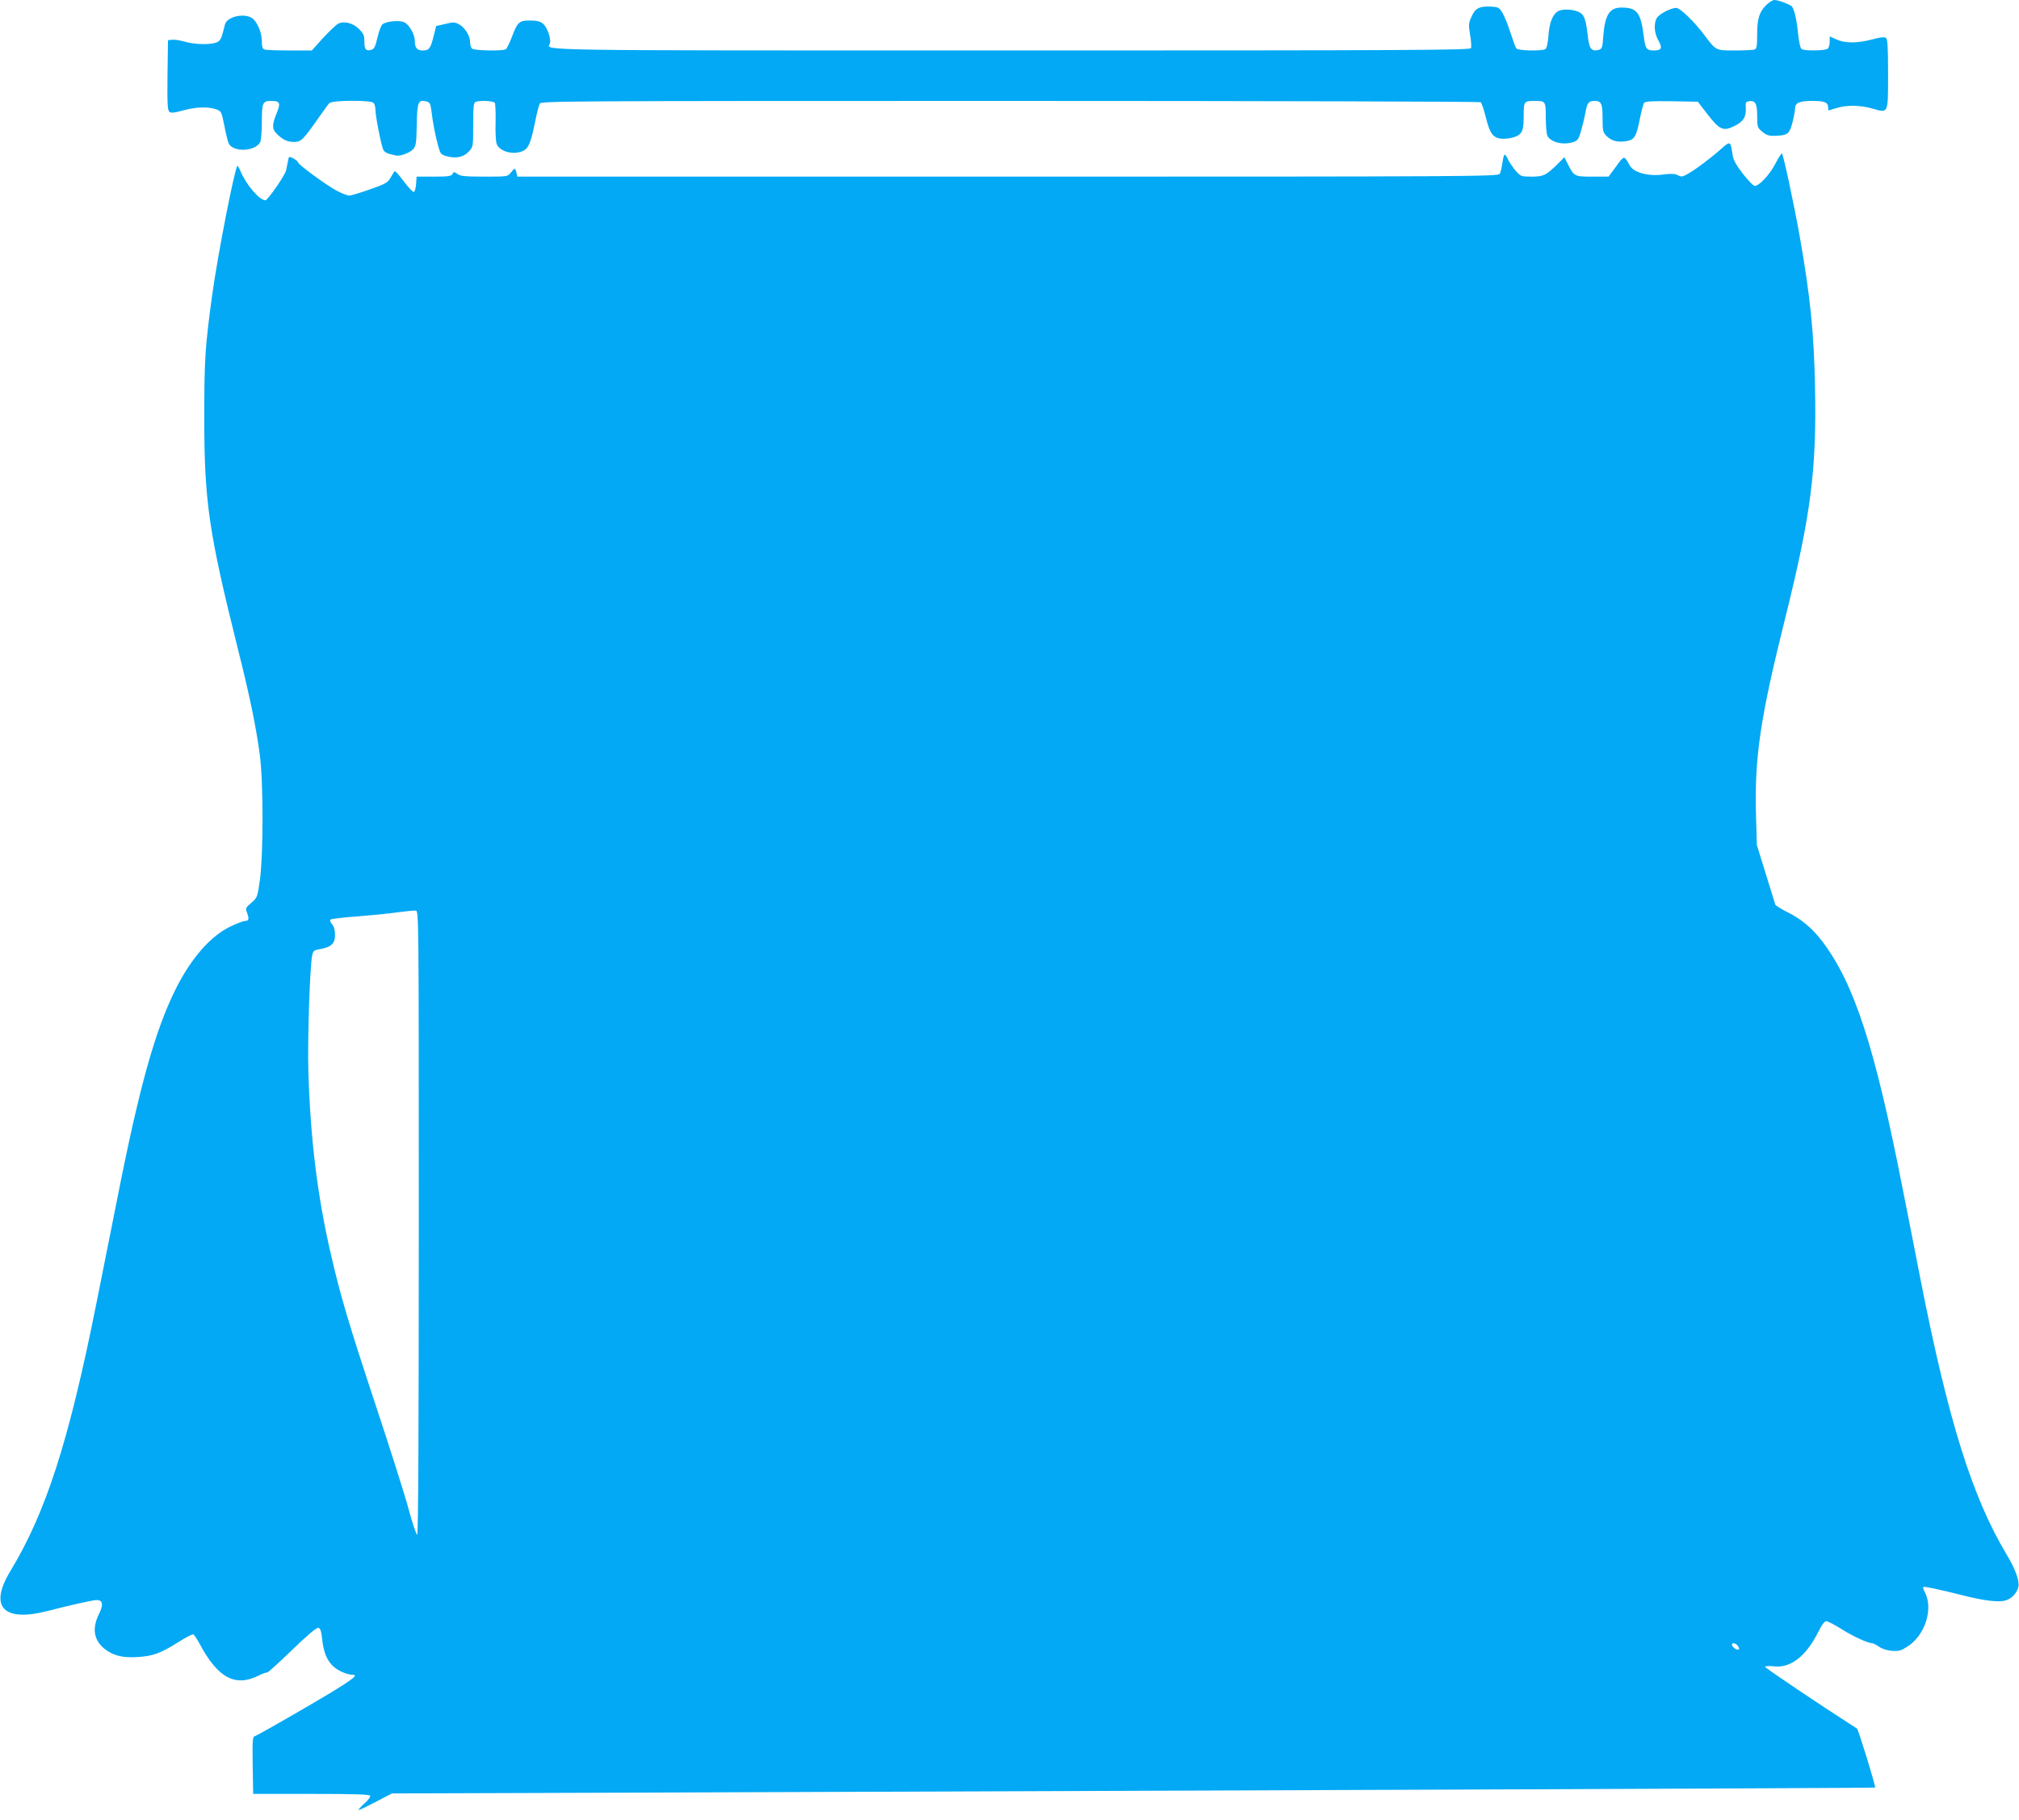
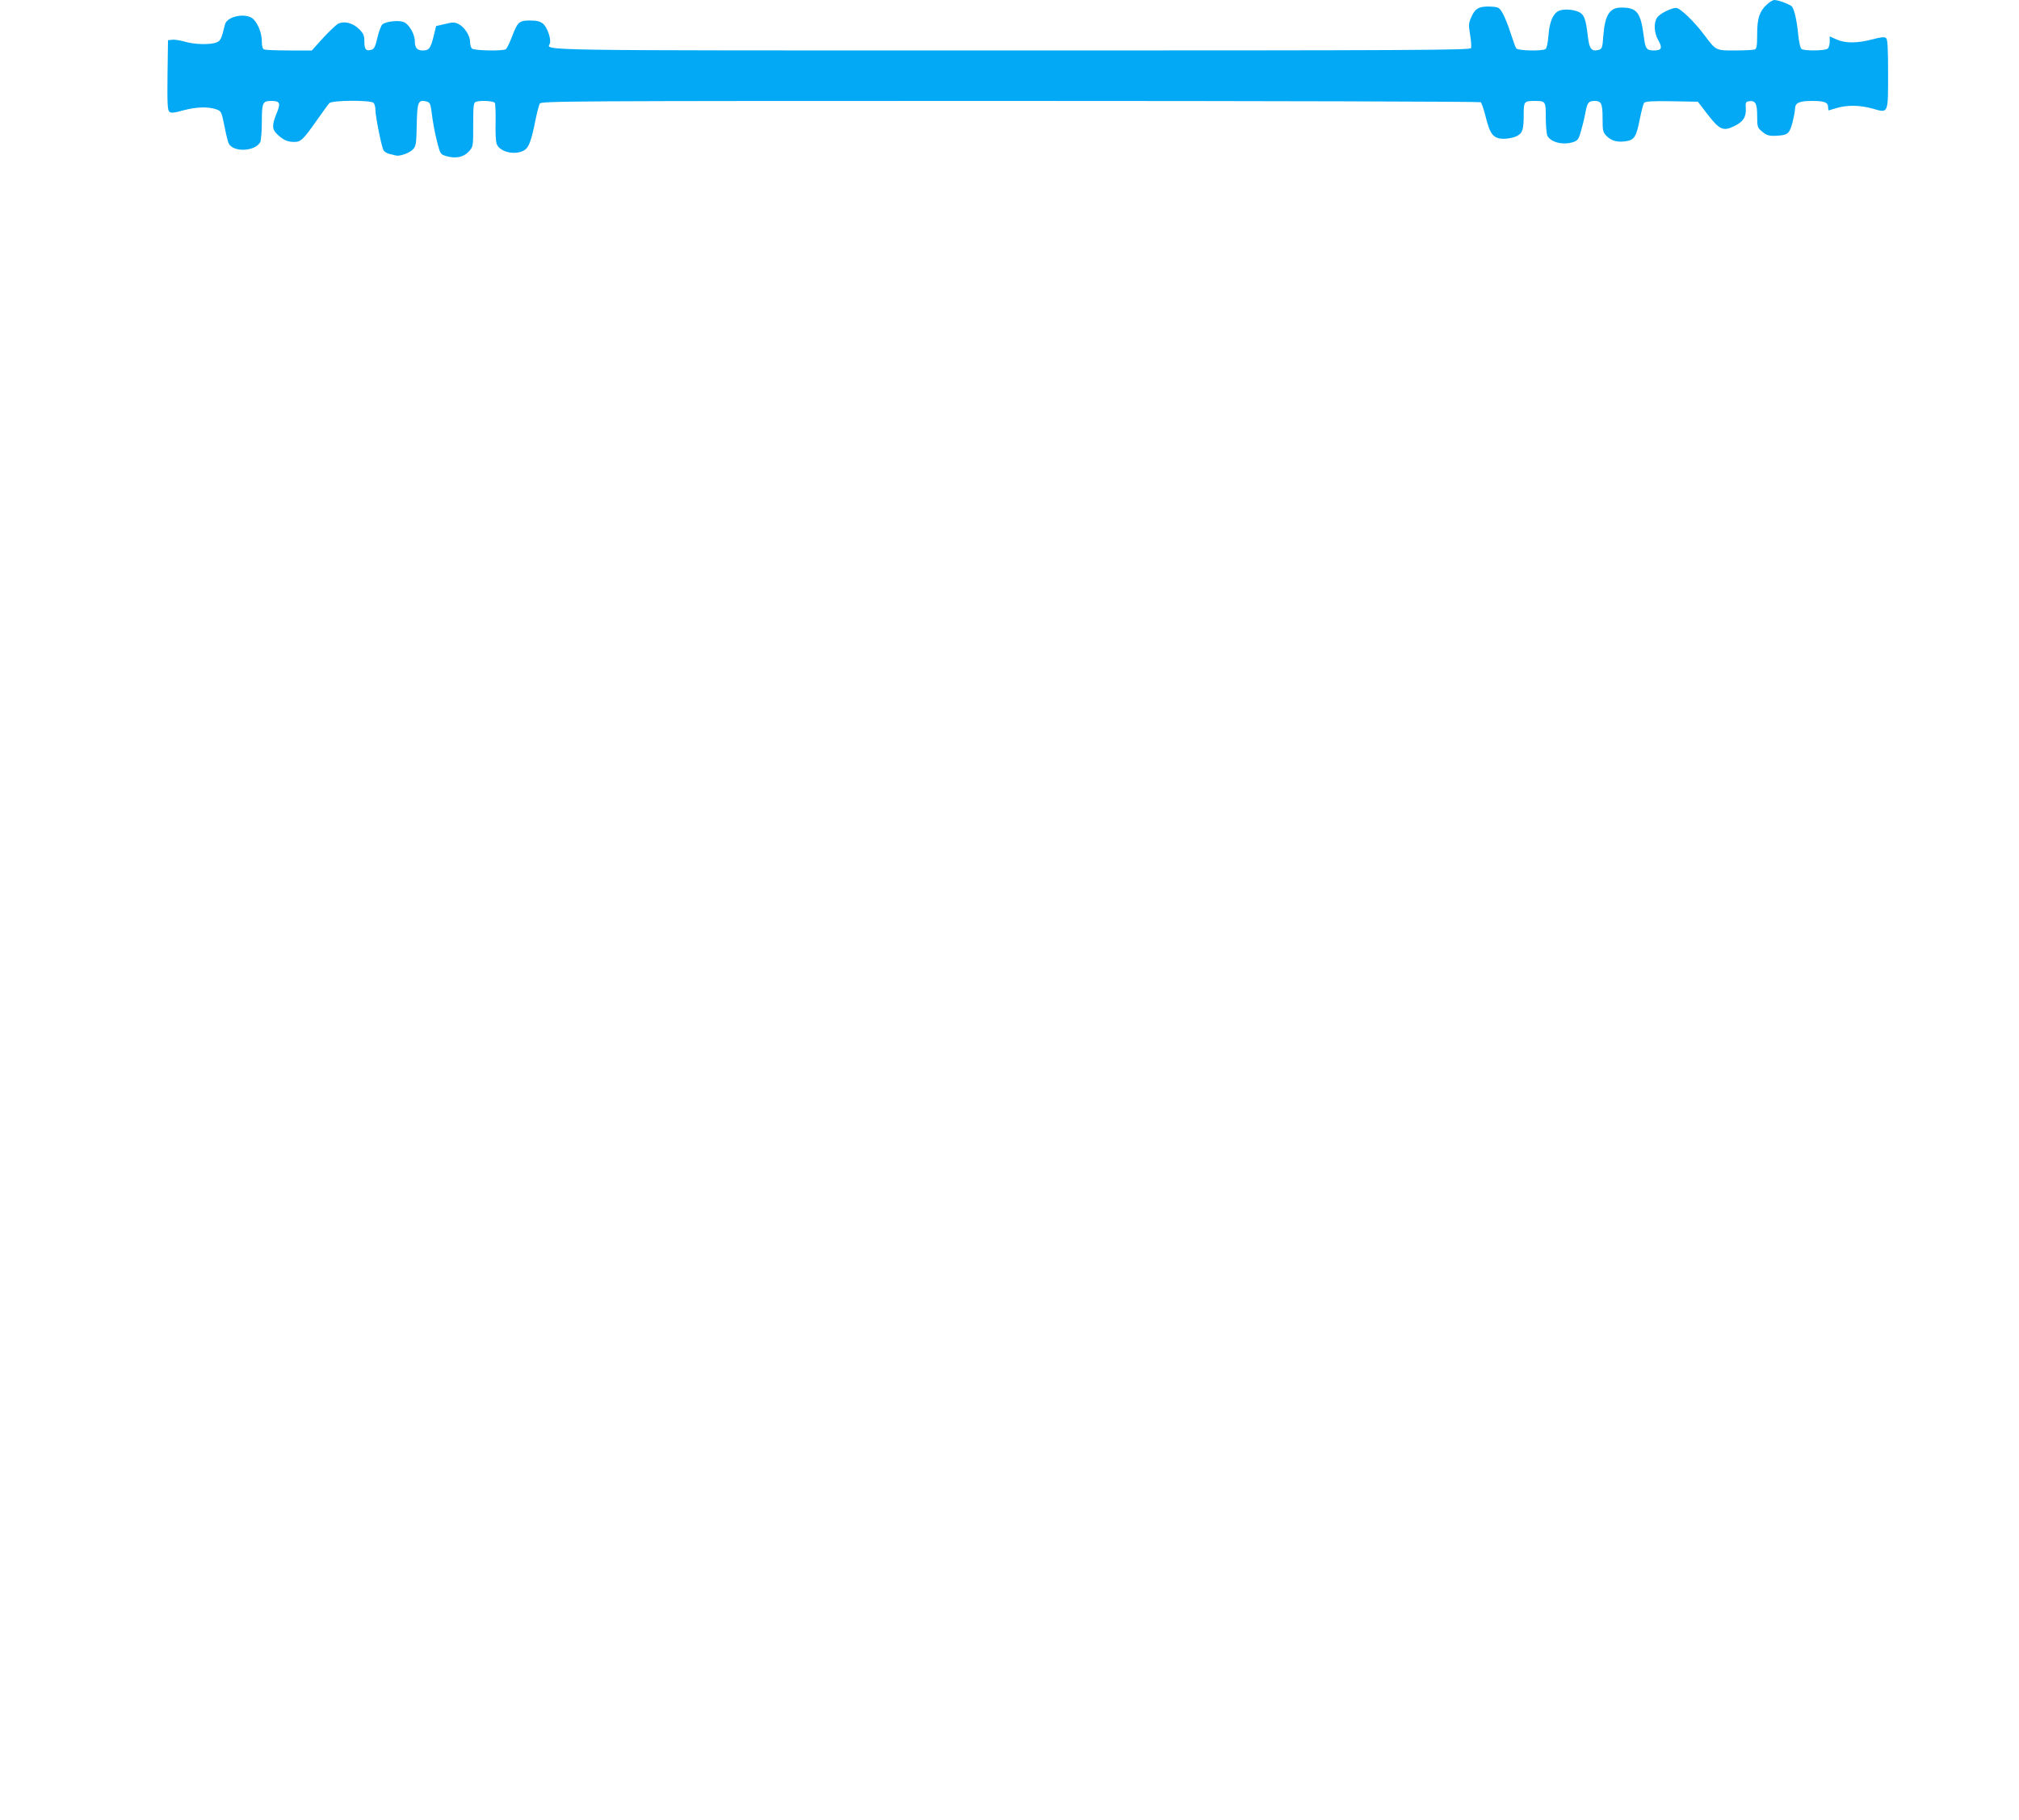
<svg xmlns="http://www.w3.org/2000/svg" version="1.0" width="1280pt" height="1154pt" viewBox="0 0 1280 1154" preserveAspectRatio="xMidYMid meet">
  <g transform="translate(0,1154) scale(0.1,-0.1)" fill="#03a9f4" stroke="none">
    <path d="M11201 11511 c-47 -44 -61 -88 -61 -190 0 -72 -3 -90 -16 -95 -9 -3 -64 -6 -124 -6 -123 0 -120 -2 -195 98 -65 87 -154 172 -179 172 -33 -1 -102 -36 -120 -61 -23 -34 -20 -97 8 -146 27 -47 20 -63 -28 -63 -48 0 -55 11 -65 91 -19 149 -43 180 -137 181 -78 2 -108 -43 -119 -175 -6 -83 -8 -87 -32 -94 -43 -10 -57 7 -66 83 -13 116 -24 144 -62 160 -40 16 -98 18 -125 4 -36 -19 -57 -72 -63 -154 -4 -49 -11 -82 -19 -87 -21 -14 -174 -11 -185 4 -5 6 -21 50 -36 97 -15 47 -37 103 -50 125 -21 37 -26 40 -73 43 -74 4 -102 -10 -125 -64 -19 -41 -19 -52 -9 -115 7 -38 9 -76 6 -84 -5 -13 -364 -15 -2914 -15 -3094 0 -2944 -2 -2926 44 10 27 -17 105 -44 126 -18 15 -40 20 -82 20 -69 0 -79 -9 -115 -105 -15 -39 -32 -73 -38 -77 -20 -13 -202 -9 -215 4 -7 7 -12 26 -12 44 0 39 -37 95 -74 112 -23 12 -37 12 -84 0 l-57 -13 -17 -69 c-19 -74 -28 -86 -69 -86 -34 0 -49 17 -49 58 0 45 -36 108 -70 122 -31 13 -110 5 -135 -14 -8 -6 -23 -44 -32 -84 -14 -60 -21 -74 -40 -78 -33 -9 -43 3 -43 53 0 38 -5 50 -33 78 -40 40 -96 54 -134 34 -14 -8 -57 -49 -96 -91 l-70 -78 -143 0 c-78 0 -149 3 -158 6 -11 4 -16 19 -16 50 0 51 -21 108 -52 141 -43 45 -169 22 -182 -33 -22 -90 -27 -101 -51 -112 -37 -17 -142 -15 -204 4 -29 8 -64 14 -79 12 l-27 -3 -3 -221 c-2 -181 0 -223 12 -233 11 -9 30 -7 87 9 82 22 157 25 209 7 33 -12 34 -14 52 -102 9 -49 22 -100 27 -113 27 -59 168 -54 201 7 5 11 10 69 10 128 0 122 5 133 60 133 55 0 61 -13 34 -78 -31 -75 -30 -102 4 -134 38 -36 65 -48 107 -48 43 0 57 14 147 142 35 50 69 97 76 104 18 19 262 20 280 2 7 -7 12 -26 12 -44 0 -40 38 -232 51 -256 5 -10 22 -20 37 -24 15 -3 33 -8 41 -10 23 -7 87 15 109 39 19 20 22 35 24 156 3 146 9 160 61 148 22 -6 26 -14 32 -59 9 -76 24 -154 42 -220 15 -55 18 -58 56 -69 59 -16 107 -5 140 31 27 30 27 32 27 169 0 117 2 140 16 145 28 11 113 6 121 -6 4 -7 6 -62 5 -123 -2 -63 1 -122 7 -138 19 -50 112 -73 171 -42 32 17 48 57 76 200 9 44 21 88 26 98 8 16 160 17 2981 17 1635 0 2977 -4 2984 -8 6 -4 21 -48 33 -97 27 -109 49 -135 115 -135 24 0 60 7 79 16 39 19 46 40 46 144 0 76 4 80 70 80 69 0 70 -2 70 -107 0 -52 5 -103 10 -114 23 -43 102 -61 167 -39 25 9 33 20 46 68 9 31 22 84 28 117 12 65 20 75 59 75 42 0 50 -17 50 -111 0 -79 2 -88 26 -112 31 -31 70 -41 125 -32 51 9 63 28 85 140 10 50 22 96 27 103 8 9 50 12 176 10 l165 -3 63 -82 c75 -96 98 -107 167 -73 57 27 77 58 74 112 -3 38 0 43 20 46 41 6 52 -14 52 -93 0 -69 2 -75 31 -99 30 -26 47 -30 103 -26 61 4 72 15 90 84 9 36 16 74 16 85 0 39 26 51 109 51 79 0 101 -9 101 -42 0 -10 1 -18 3 -18 1 0 24 7 51 15 67 20 148 19 229 -4 100 -29 97 -35 97 223 0 167 -3 216 -13 225 -10 8 -33 6 -88 -9 -95 -25 -172 -25 -226 0 l-43 19 0 -32 c0 -18 -5 -38 -12 -45 -14 -14 -146 -16 -166 -3 -8 4 -17 43 -22 93 -8 85 -23 152 -38 175 -8 13 -87 43 -113 43 -9 0 -31 -13 -48 -29z" />
-     <path d="M10914 10598 c-66 -59 -160 -130 -211 -159 -36 -21 -44 -22 -66 -10 -19 10 -41 11 -95 4 -95 -12 -185 13 -210 58 -36 65 -34 65 -86 -6 l-48 -65 -102 0 c-115 0 -116 1 -156 79 l-22 44 -51 -51 c-68 -65 -83 -72 -160 -72 -62 0 -66 2 -97 36 -17 20 -39 52 -48 70 -8 19 -19 34 -23 34 -4 0 -10 -24 -14 -52 -4 -29 -11 -61 -17 -70 -8 -17 -167 -18 -3118 -18 l-3110 0 -6 25 c-3 14 -8 25 -11 25 -3 0 -14 -11 -25 -25 -19 -25 -22 -25 -167 -25 -120 0 -151 3 -170 16 -22 16 -24 16 -33 0 -7 -13 -27 -16 -118 -16 l-109 0 -3 -47 c-2 -25 -8 -48 -14 -50 -6 -2 -35 28 -64 67 -29 39 -55 68 -58 65 -3 -3 -15 -22 -26 -42 -19 -32 -32 -39 -131 -74 -60 -21 -119 -39 -131 -39 -12 0 -48 14 -80 31 -67 36 -244 166 -244 179 0 5 -13 16 -29 25 -29 15 -30 14 -35 -15 -3 -17 -9 -44 -12 -60 -6 -30 -117 -190 -131 -190 -38 0 -123 99 -159 186 -8 20 -17 34 -19 32 -18 -18 -124 -561 -159 -813 -46 -334 -51 -416 -51 -785 0 -528 29 -726 210 -1452 76 -301 118 -503 142 -683 23 -172 23 -627 1 -793 -16 -111 -16 -113 -54 -146 -38 -33 -39 -35 -27 -66 14 -37 10 -50 -15 -50 -10 0 -51 -16 -91 -35 -126 -60 -248 -200 -345 -392 -133 -266 -233 -624 -376 -1351 -45 -224 -103 -519 -131 -657 -174 -869 -318 -1316 -545 -1690 -136 -226 -41 -323 242 -249 128 33 273 66 303 68 43 2 49 -27 18 -89 -48 -98 -30 -177 52 -232 51 -34 107 -46 196 -40 95 6 142 23 255 94 46 29 89 52 95 50 5 -2 24 -29 41 -61 116 -217 226 -275 375 -200 26 13 49 21 52 18 2 -3 73 61 156 141 98 95 157 145 169 143 13 -3 18 -18 24 -68 8 -85 32 -143 74 -179 30 -27 88 -51 122 -51 42 0 -22 -45 -295 -204 -168 -98 -315 -181 -325 -184 -17 -4 -18 -16 -16 -186 l3 -181 369 0 c277 0 370 -3 373 -12 2 -7 -14 -29 -37 -49 -22 -20 -39 -39 -37 -41 3 -2 51 21 108 51 l104 54 1810 6 c3420 12 7590 28 7593 31 5 5 -106 368 -115 374 -255 164 -583 385 -583 392 0 5 24 6 55 3 107 -13 205 63 284 221 21 43 38 65 49 65 10 0 54 -23 97 -50 72 -46 169 -90 196 -90 6 0 25 -10 42 -22 18 -13 50 -23 81 -26 44 -3 58 1 99 27 111 72 165 238 111 343 -9 16 -13 32 -11 35 6 5 95 -14 247 -52 136 -35 229 -46 273 -34 38 10 74 47 83 86 9 36 -19 114 -75 207 -217 362 -369 846 -545 1741 -30 154 -82 420 -116 590 -175 890 -304 1285 -505 1553 -63 84 -135 145 -223 188 -40 20 -75 42 -77 48 -2 6 -29 93 -60 194 l-57 184 -5 176 c-11 375 24 619 186 1267 162 653 198 932 188 1455 -7 351 -29 573 -97 960 -40 222 -103 516 -113 527 -3 2 -22 -27 -42 -66 -40 -75 -106 -144 -133 -139 -9 2 -42 37 -74 78 -43 56 -59 86 -64 120 -13 86 -14 87 -70 38z m-8259 -6810 c0 -1270 -3 -1979 -10 -1980 -5 -2 -29 69 -53 157 -23 88 -119 390 -212 670 -173 524 -221 686 -283 955 -84 364 -129 724 -142 1155 -6 194 9 664 24 735 6 32 11 35 51 42 70 12 95 36 94 91 0 30 -7 53 -19 67 -11 12 -15 24 -9 29 5 5 81 14 169 20 88 7 203 18 255 26 52 7 104 12 115 11 20 -1 20 -8 20 -1978z m8365 -2688 c8 -15 8 -20 -3 -20 -14 0 -37 19 -37 32 0 16 30 7 40 -12z" />
  </g>
</svg>